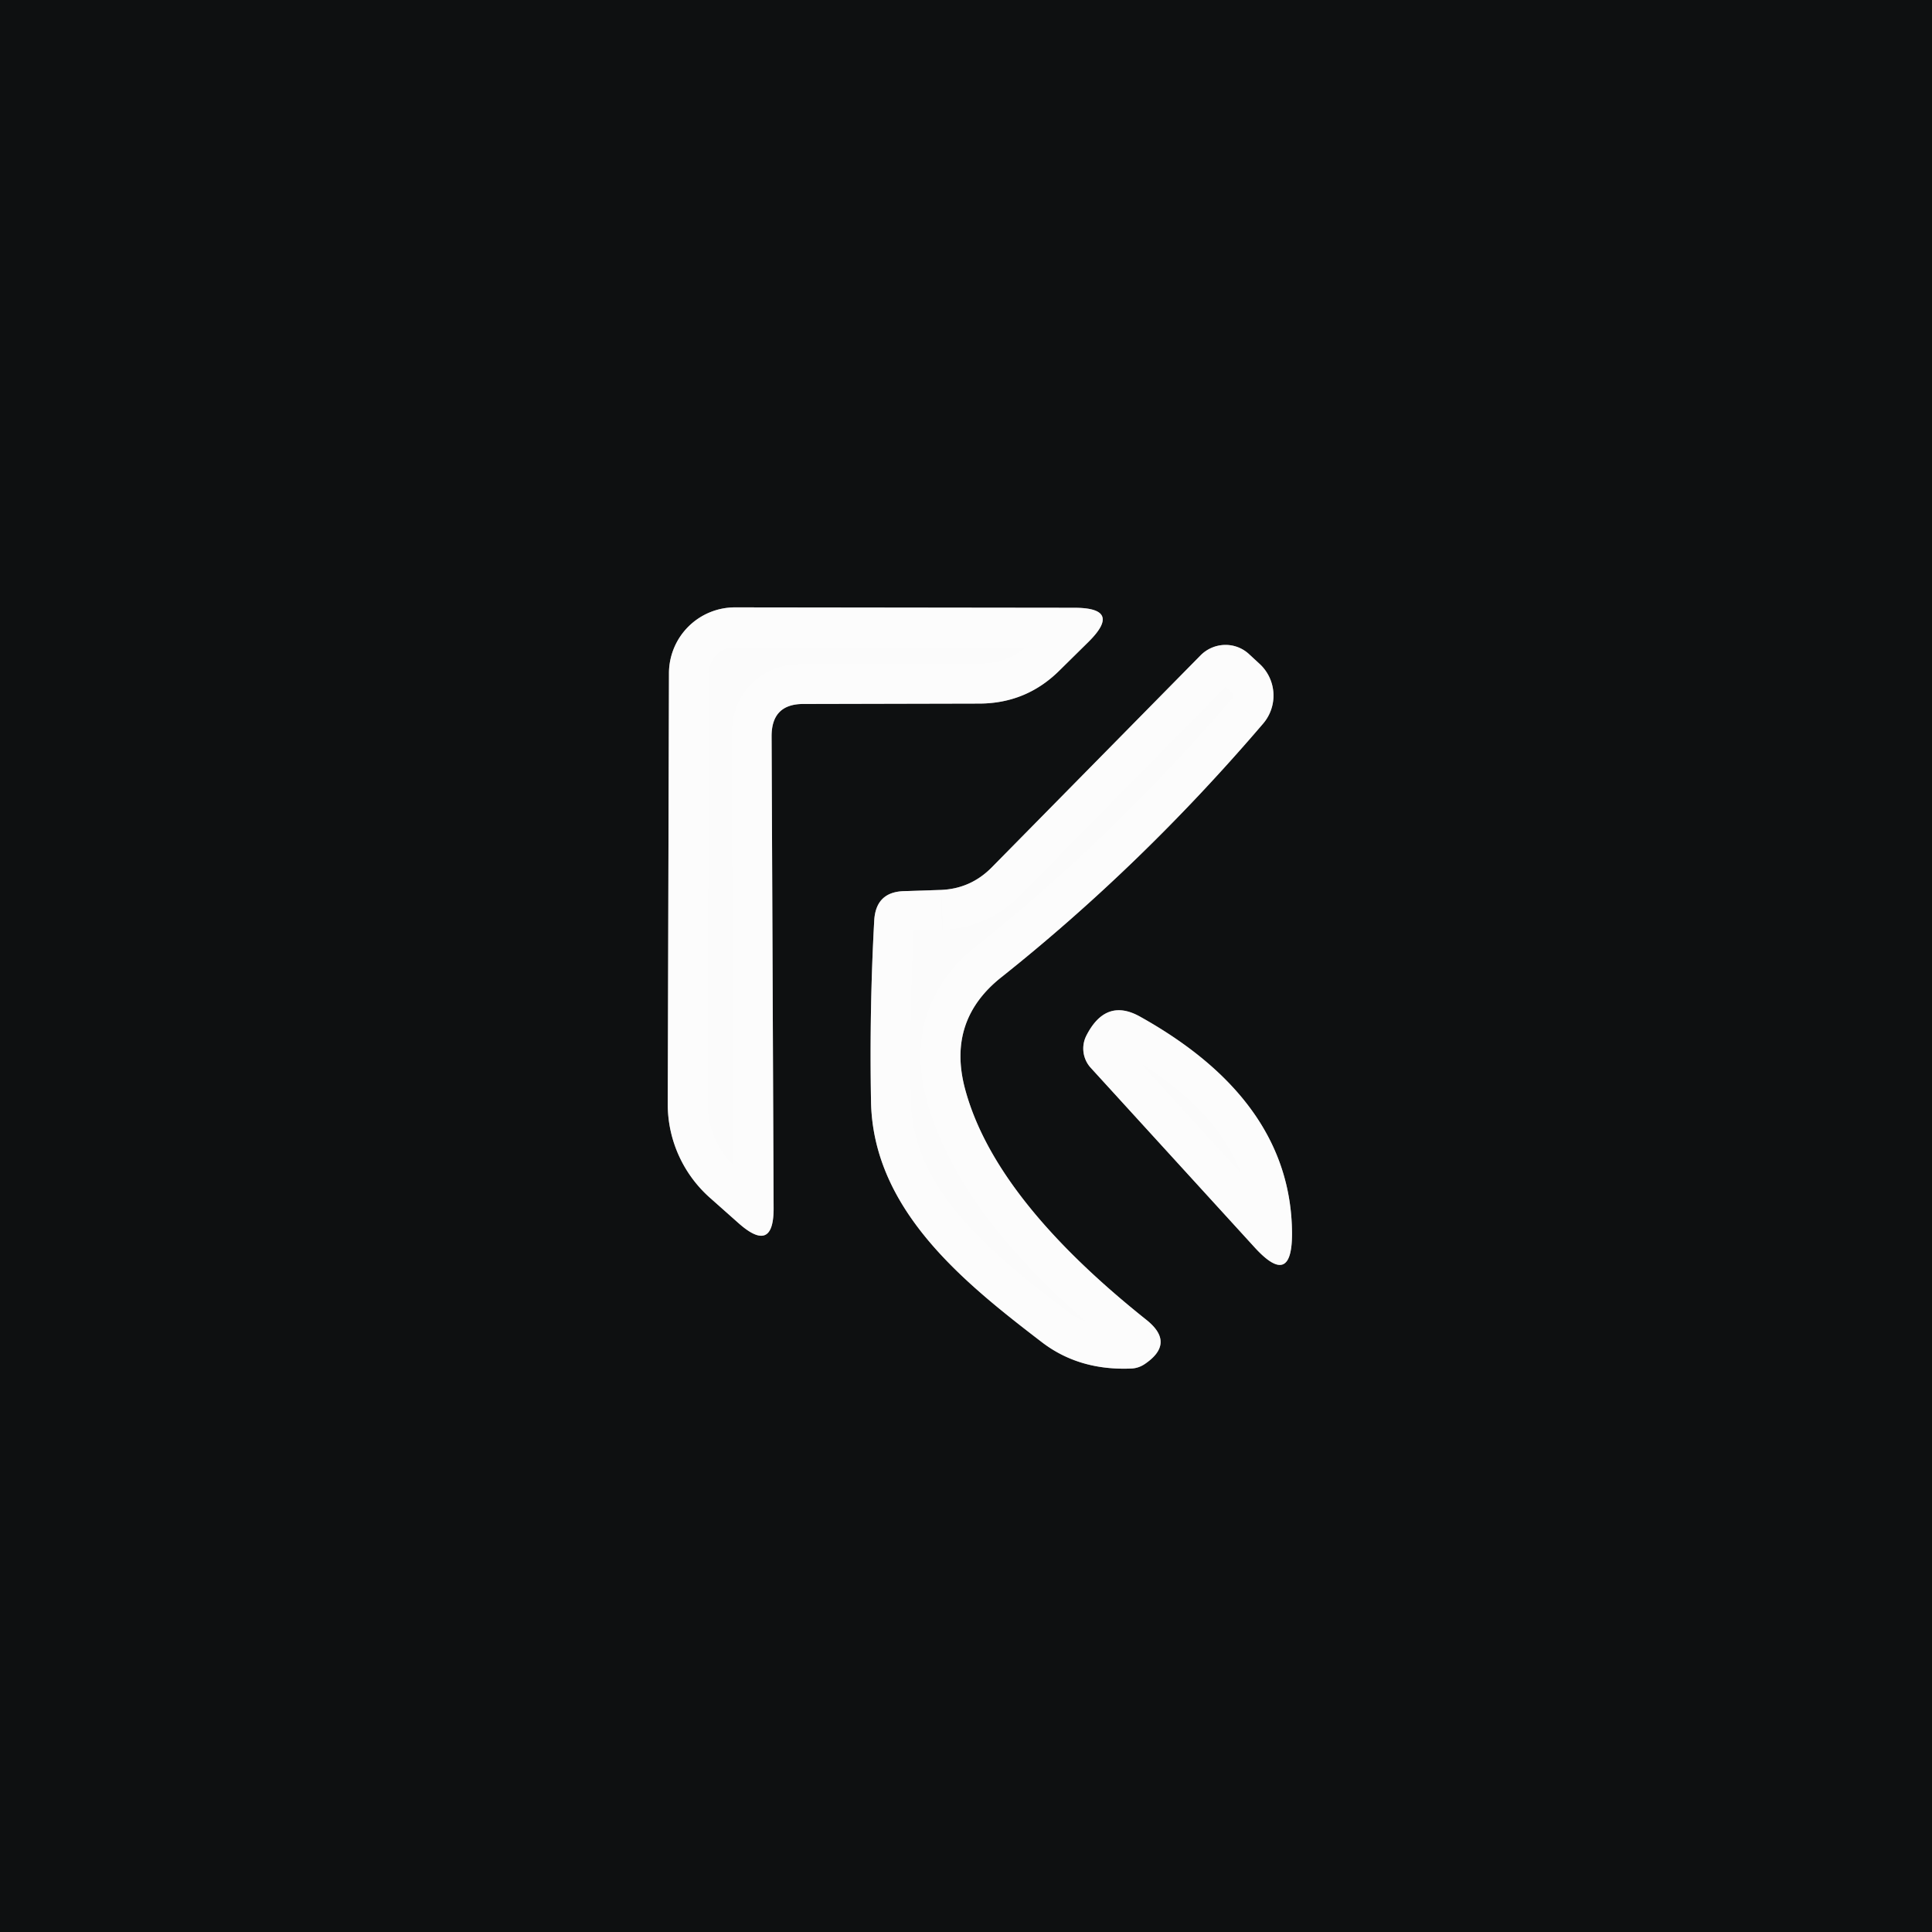
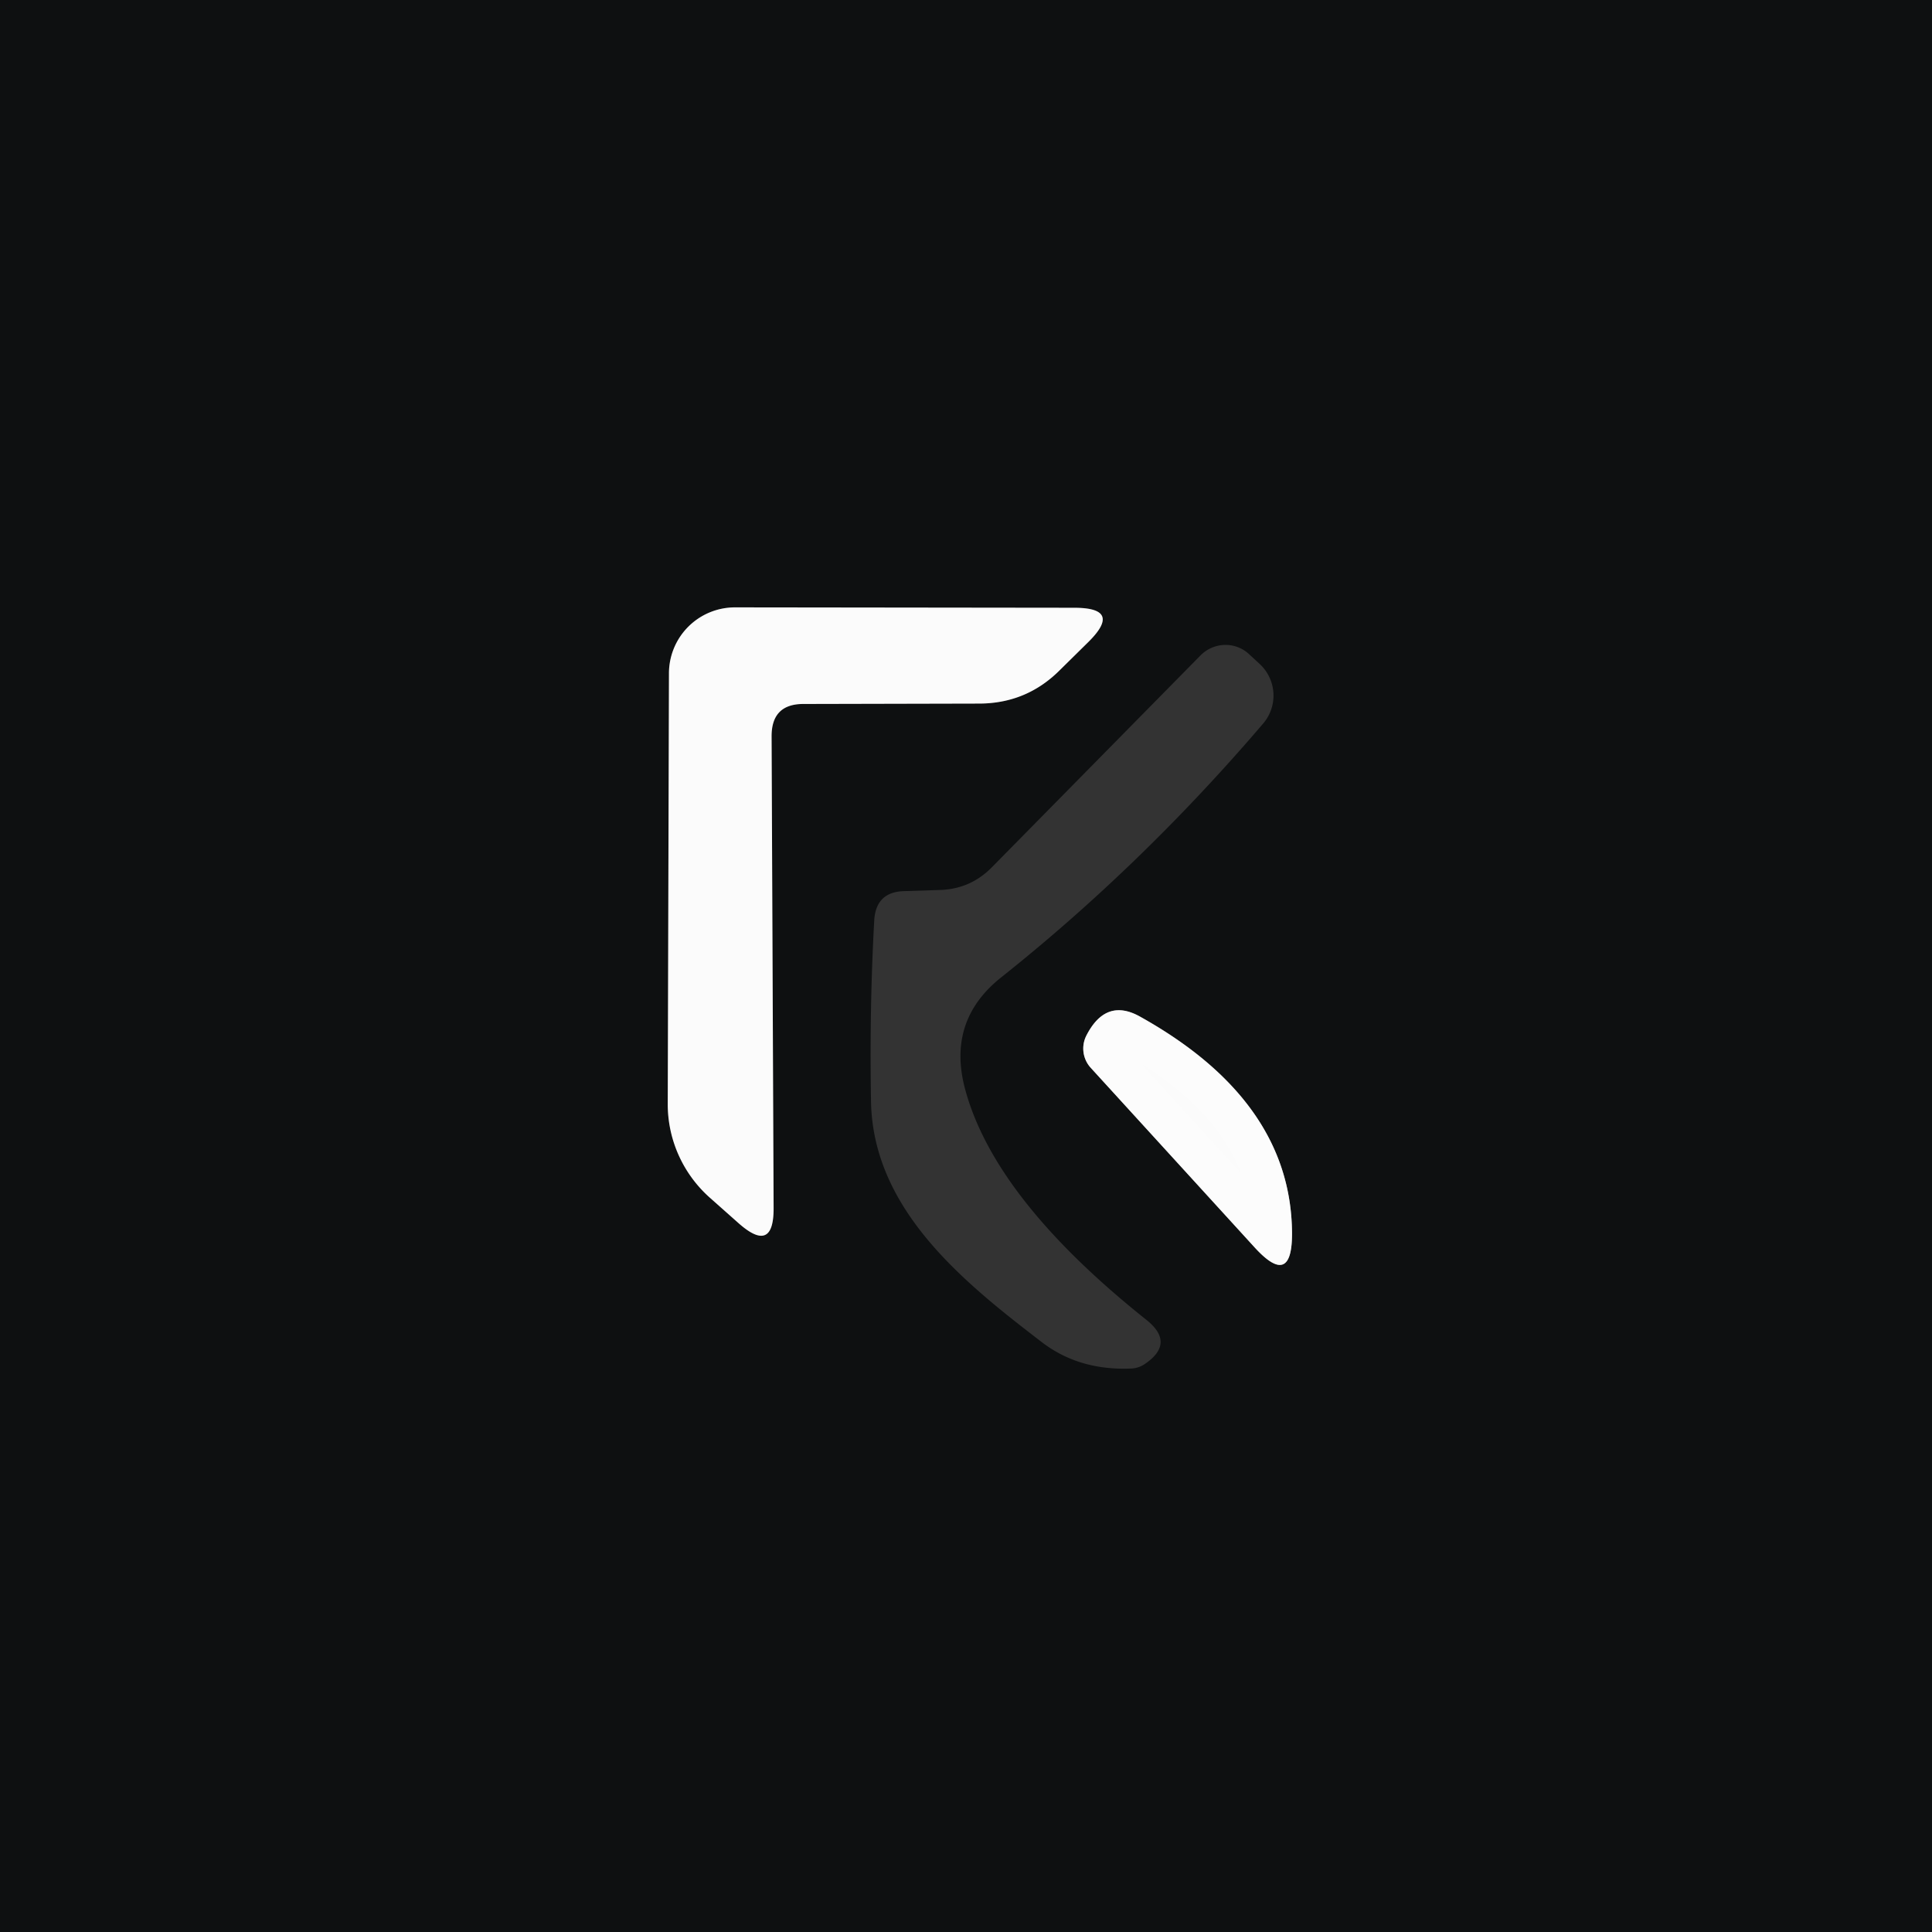
<svg xmlns="http://www.w3.org/2000/svg" version="1.1" viewBox="0.00 0.00 48.00 48.00">
  <rect x="0.00" y="0.00" width="48.00" height="48.00" fill="#333333" stroke="none" />
  <g stroke-width="2.00" fill="none" stroke-linecap="butt">
-     <path stroke="#858686" vector-effect="non-scaling-stroke" d="   M 19.96 17.49   L 24.35 17.48   Q 25.51 17.47 26.33 16.65   L 27.04 15.95   Q 27.90 15.10 26.69 15.10   L 18.26 15.09   A 1.64 1.64 0.0 0 0 16.62 16.73   L 16.59 27.41   A 3.12 3.10 21.1 0 0 17.64 29.76   L 18.35 30.39   Q 19.23 31.17 19.22 30.00   L 19.17 18.29   Q 19.17 17.49 19.96 17.49" />
-     <path stroke="#858686" vector-effect="non-scaling-stroke" d="   M 23.38 22.11   L 22.46 22.14   Q 21.76 22.16 21.72 22.87   Q 21.60 25.05 21.64 27.35   C 21.68 30.06 23.96 31.87 25.89 33.35   Q 26.82 34.06 28.12 34.00   Q 28.29 33.99 28.44 33.89   Q 29.21 33.37 28.48 32.79   Q 24.69 29.77 23.97 27.03   Q 23.53 25.34 24.89 24.27   Q 28.37 21.50 31.38 17.98   A 1.07 1.07 0.0 0 0 31.29 16.49   L 31.03 16.25   A 0.87 0.86 -46.2 0 0 29.83 16.28   L 24.63 21.56   Q 24.11 22.08 23.38 22.11" />
    <path stroke="#858686" vector-effect="non-scaling-stroke" d="   M 28.31 25.25   Q 27.47 24.79 26.99 25.73   A 0.71 0.71 0.0 0 0 27.10 26.53   L 31.17 30.99   Q 32.11 32.02 32.10 30.62   Q 32.07 27.34 28.31 25.25" />
  </g>
  <path fill="#0e1011" d="   M 0.00 0.00   L 48.00 0.00   L 48.00 48.00   L 0.00 48.00   L 0.00 0.00   Z   M 19.96 17.49   L 24.35 17.48   Q 25.51 17.47 26.33 16.65   L 27.04 15.95   Q 27.90 15.10 26.69 15.10   L 18.26 15.09   A 1.64 1.64 0.0 0 0 16.62 16.73   L 16.59 27.41   A 3.12 3.10 21.1 0 0 17.64 29.76   L 18.35 30.39   Q 19.23 31.17 19.22 30.00   L 19.17 18.29   Q 19.17 17.49 19.96 17.49   Z   M 23.38 22.11   L 22.46 22.14   Q 21.76 22.16 21.72 22.87   Q 21.60 25.05 21.64 27.35   C 21.68 30.06 23.96 31.87 25.89 33.35   Q 26.82 34.06 28.12 34.00   Q 28.29 33.99 28.44 33.89   Q 29.21 33.37 28.48 32.79   Q 24.69 29.77 23.97 27.03   Q 23.53 25.34 24.89 24.27   Q 28.37 21.50 31.38 17.98   A 1.07 1.07 0.0 0 0 31.29 16.49   L 31.03 16.25   A 0.87 0.86 -46.2 0 0 29.83 16.28   L 24.63 21.56   Q 24.11 22.08 23.38 22.11   Z   M 28.31 25.25   Q 27.47 24.79 26.99 25.73   A 0.71 0.71 0.0 0 0 27.10 26.53   L 31.17 30.99   Q 32.11 32.02 32.10 30.62   Q 32.07 27.34 28.31 25.25   Z" />
  <path fill="#fcfcfc" fill-opacity="0.996" d="   M 19.17 18.29   L 19.22 30.00   Q 19.23 31.17 18.35 30.39   L 17.64 29.76   A 3.12 3.10 21.1 0 1 16.59 27.41   L 16.62 16.73   A 1.64 1.64 0.0 0 1 18.26 15.09   L 26.69 15.10   Q 27.90 15.10 27.04 15.95   L 26.33 16.65   Q 25.51 17.47 24.35 17.48   L 19.96 17.49   Q 19.17 17.49 19.17 18.29   Z" />
-   <path fill="#fcfcfc" fill-opacity="0.996" d="   M 24.63 21.56   L 29.83 16.28   A 0.87 0.86 -46.2 0 1 31.03 16.25   L 31.29 16.49   A 1.07 1.07 0.0 0 1 31.38 17.98   Q 28.37 21.50 24.89 24.27   Q 23.53 25.34 23.97 27.03   Q 24.69 29.77 28.48 32.79   Q 29.21 33.37 28.44 33.89   Q 28.29 33.99 28.12 34.00   Q 26.82 34.06 25.89 33.35   C 23.96 31.87 21.68 30.06 21.64 27.35   Q 21.60 25.05 21.72 22.87   Q 21.76 22.16 22.46 22.14   L 23.38 22.11   Q 24.11 22.08 24.63 21.56   Z" />
  <path fill="#fcfcfc" fill-opacity="0.996" d="   M 28.31 25.25   Q 32.07 27.34 32.10 30.62   Q 32.11 32.02 31.17 30.99   L 27.10 26.53   A 0.71 0.71 0.0 0 1 26.99 25.73   Q 27.47 24.79 28.31 25.25   Z" />
</svg>